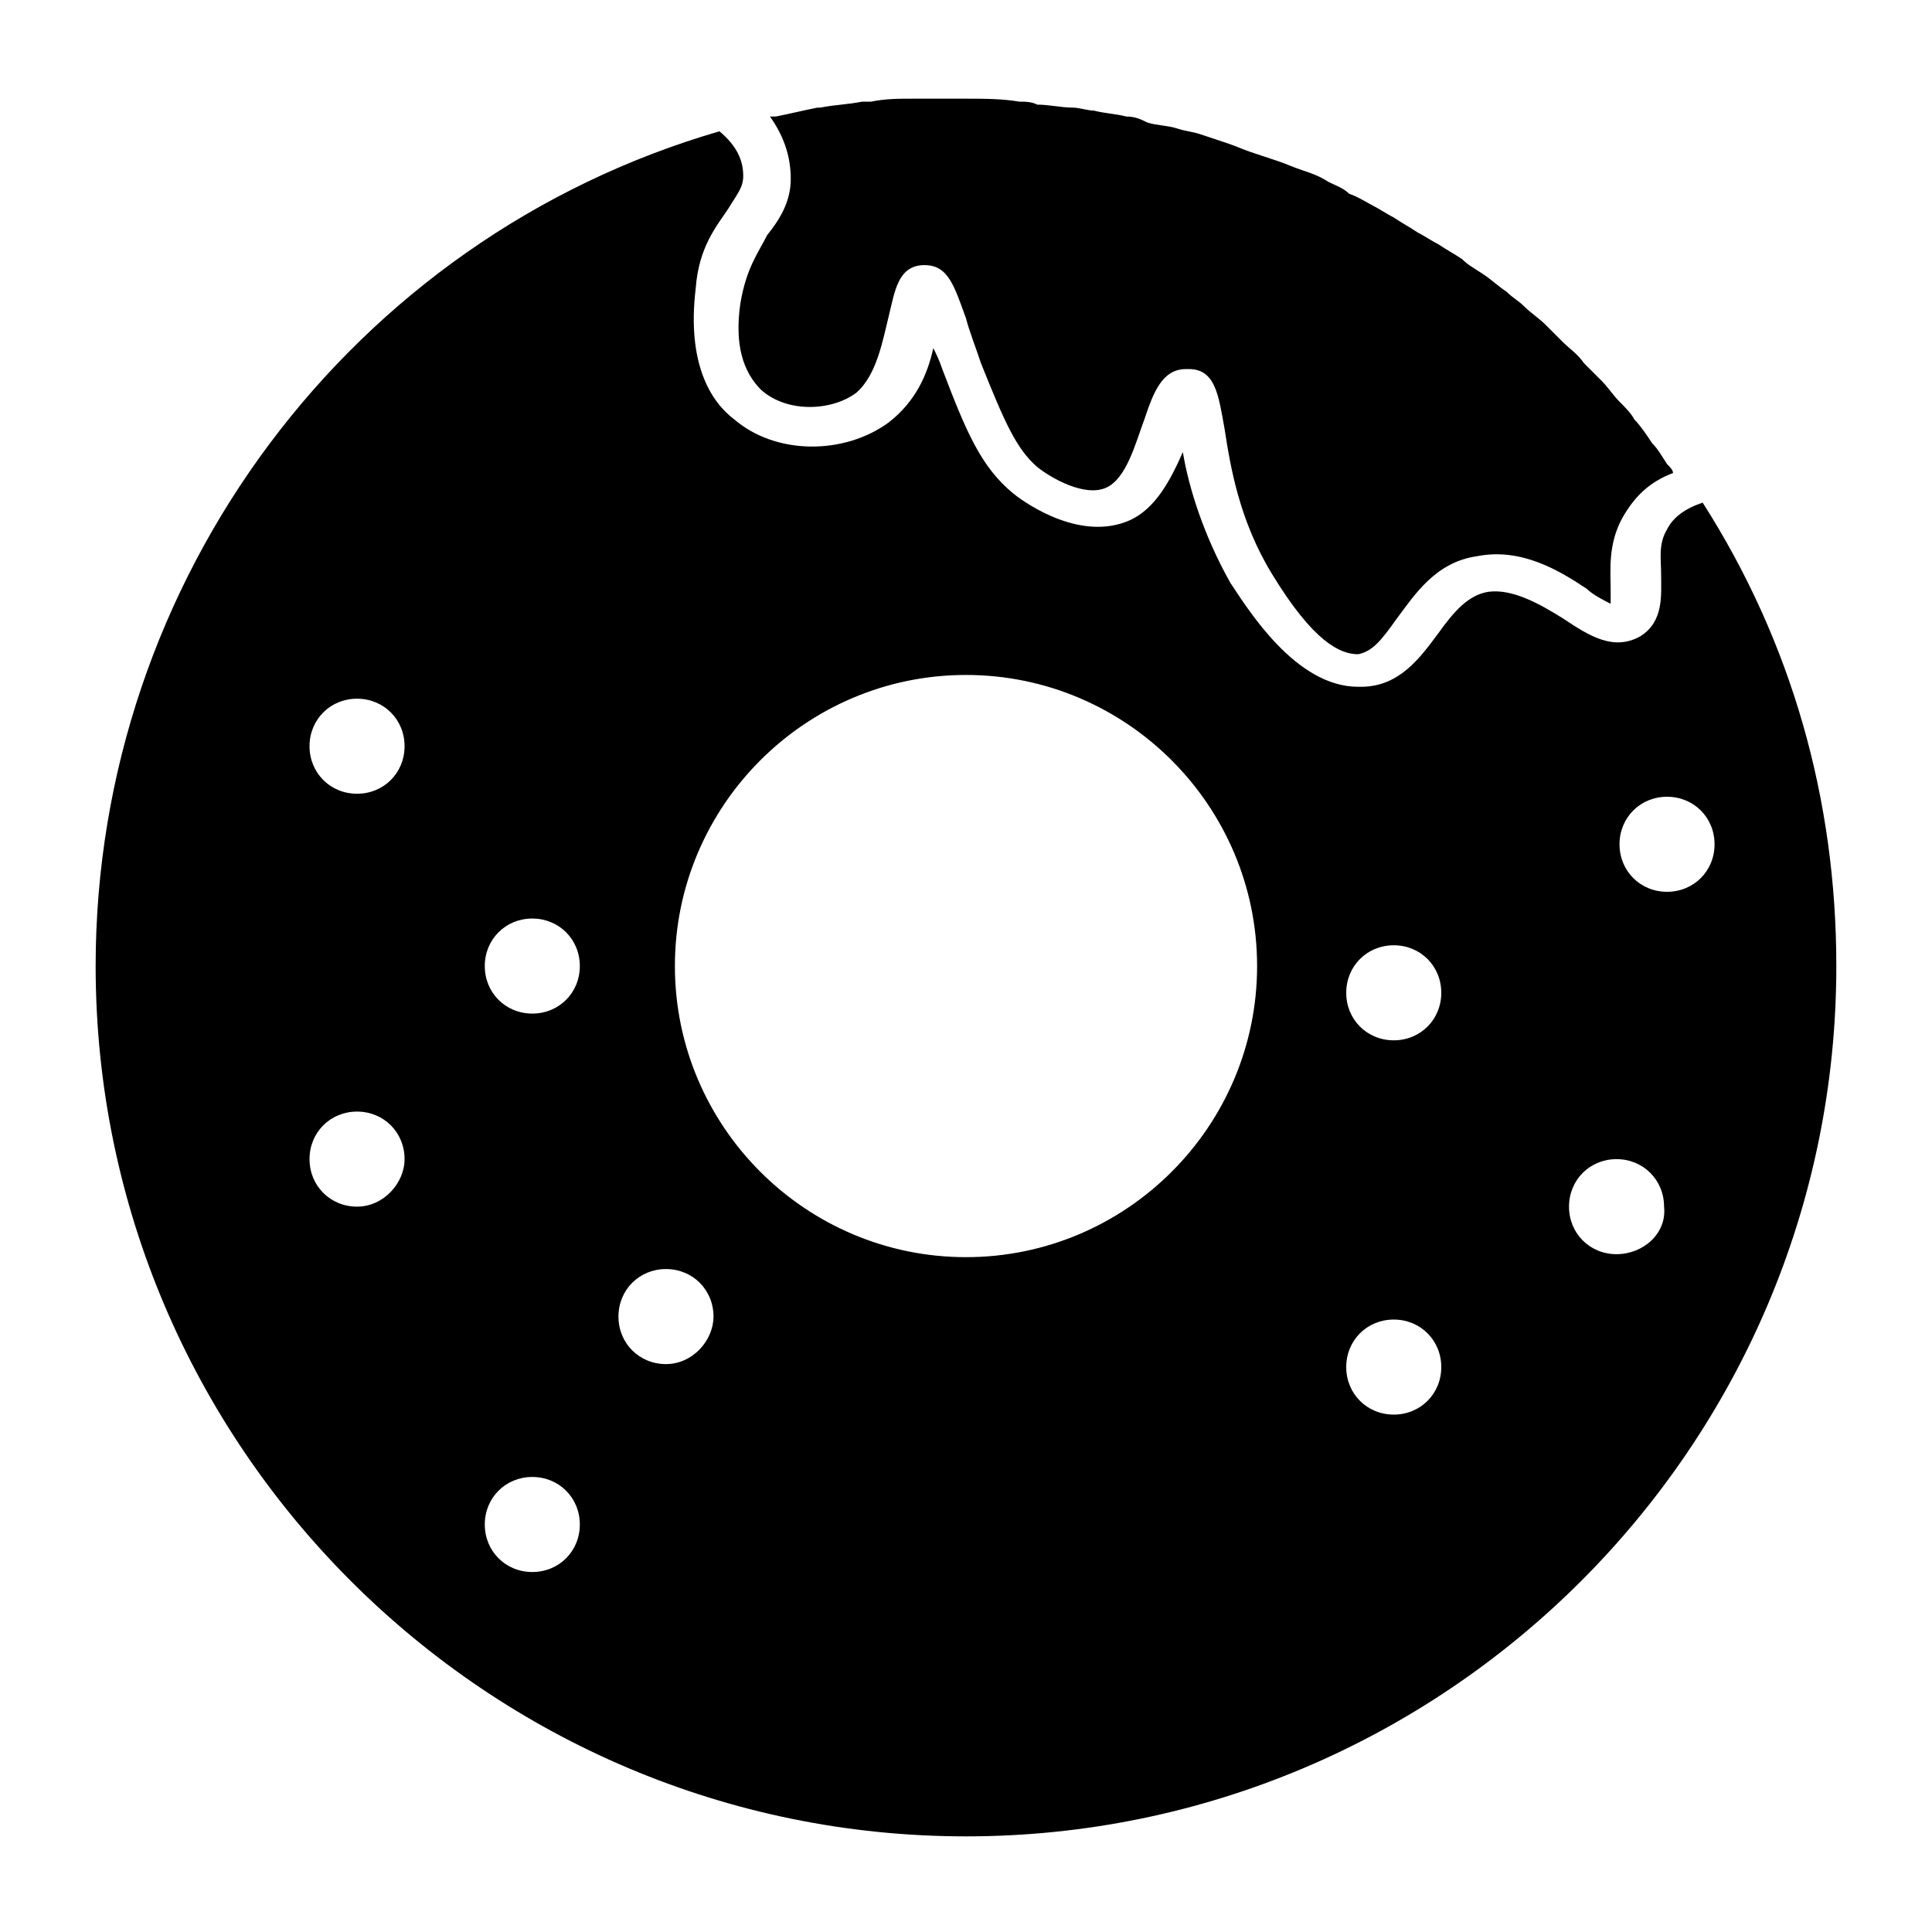
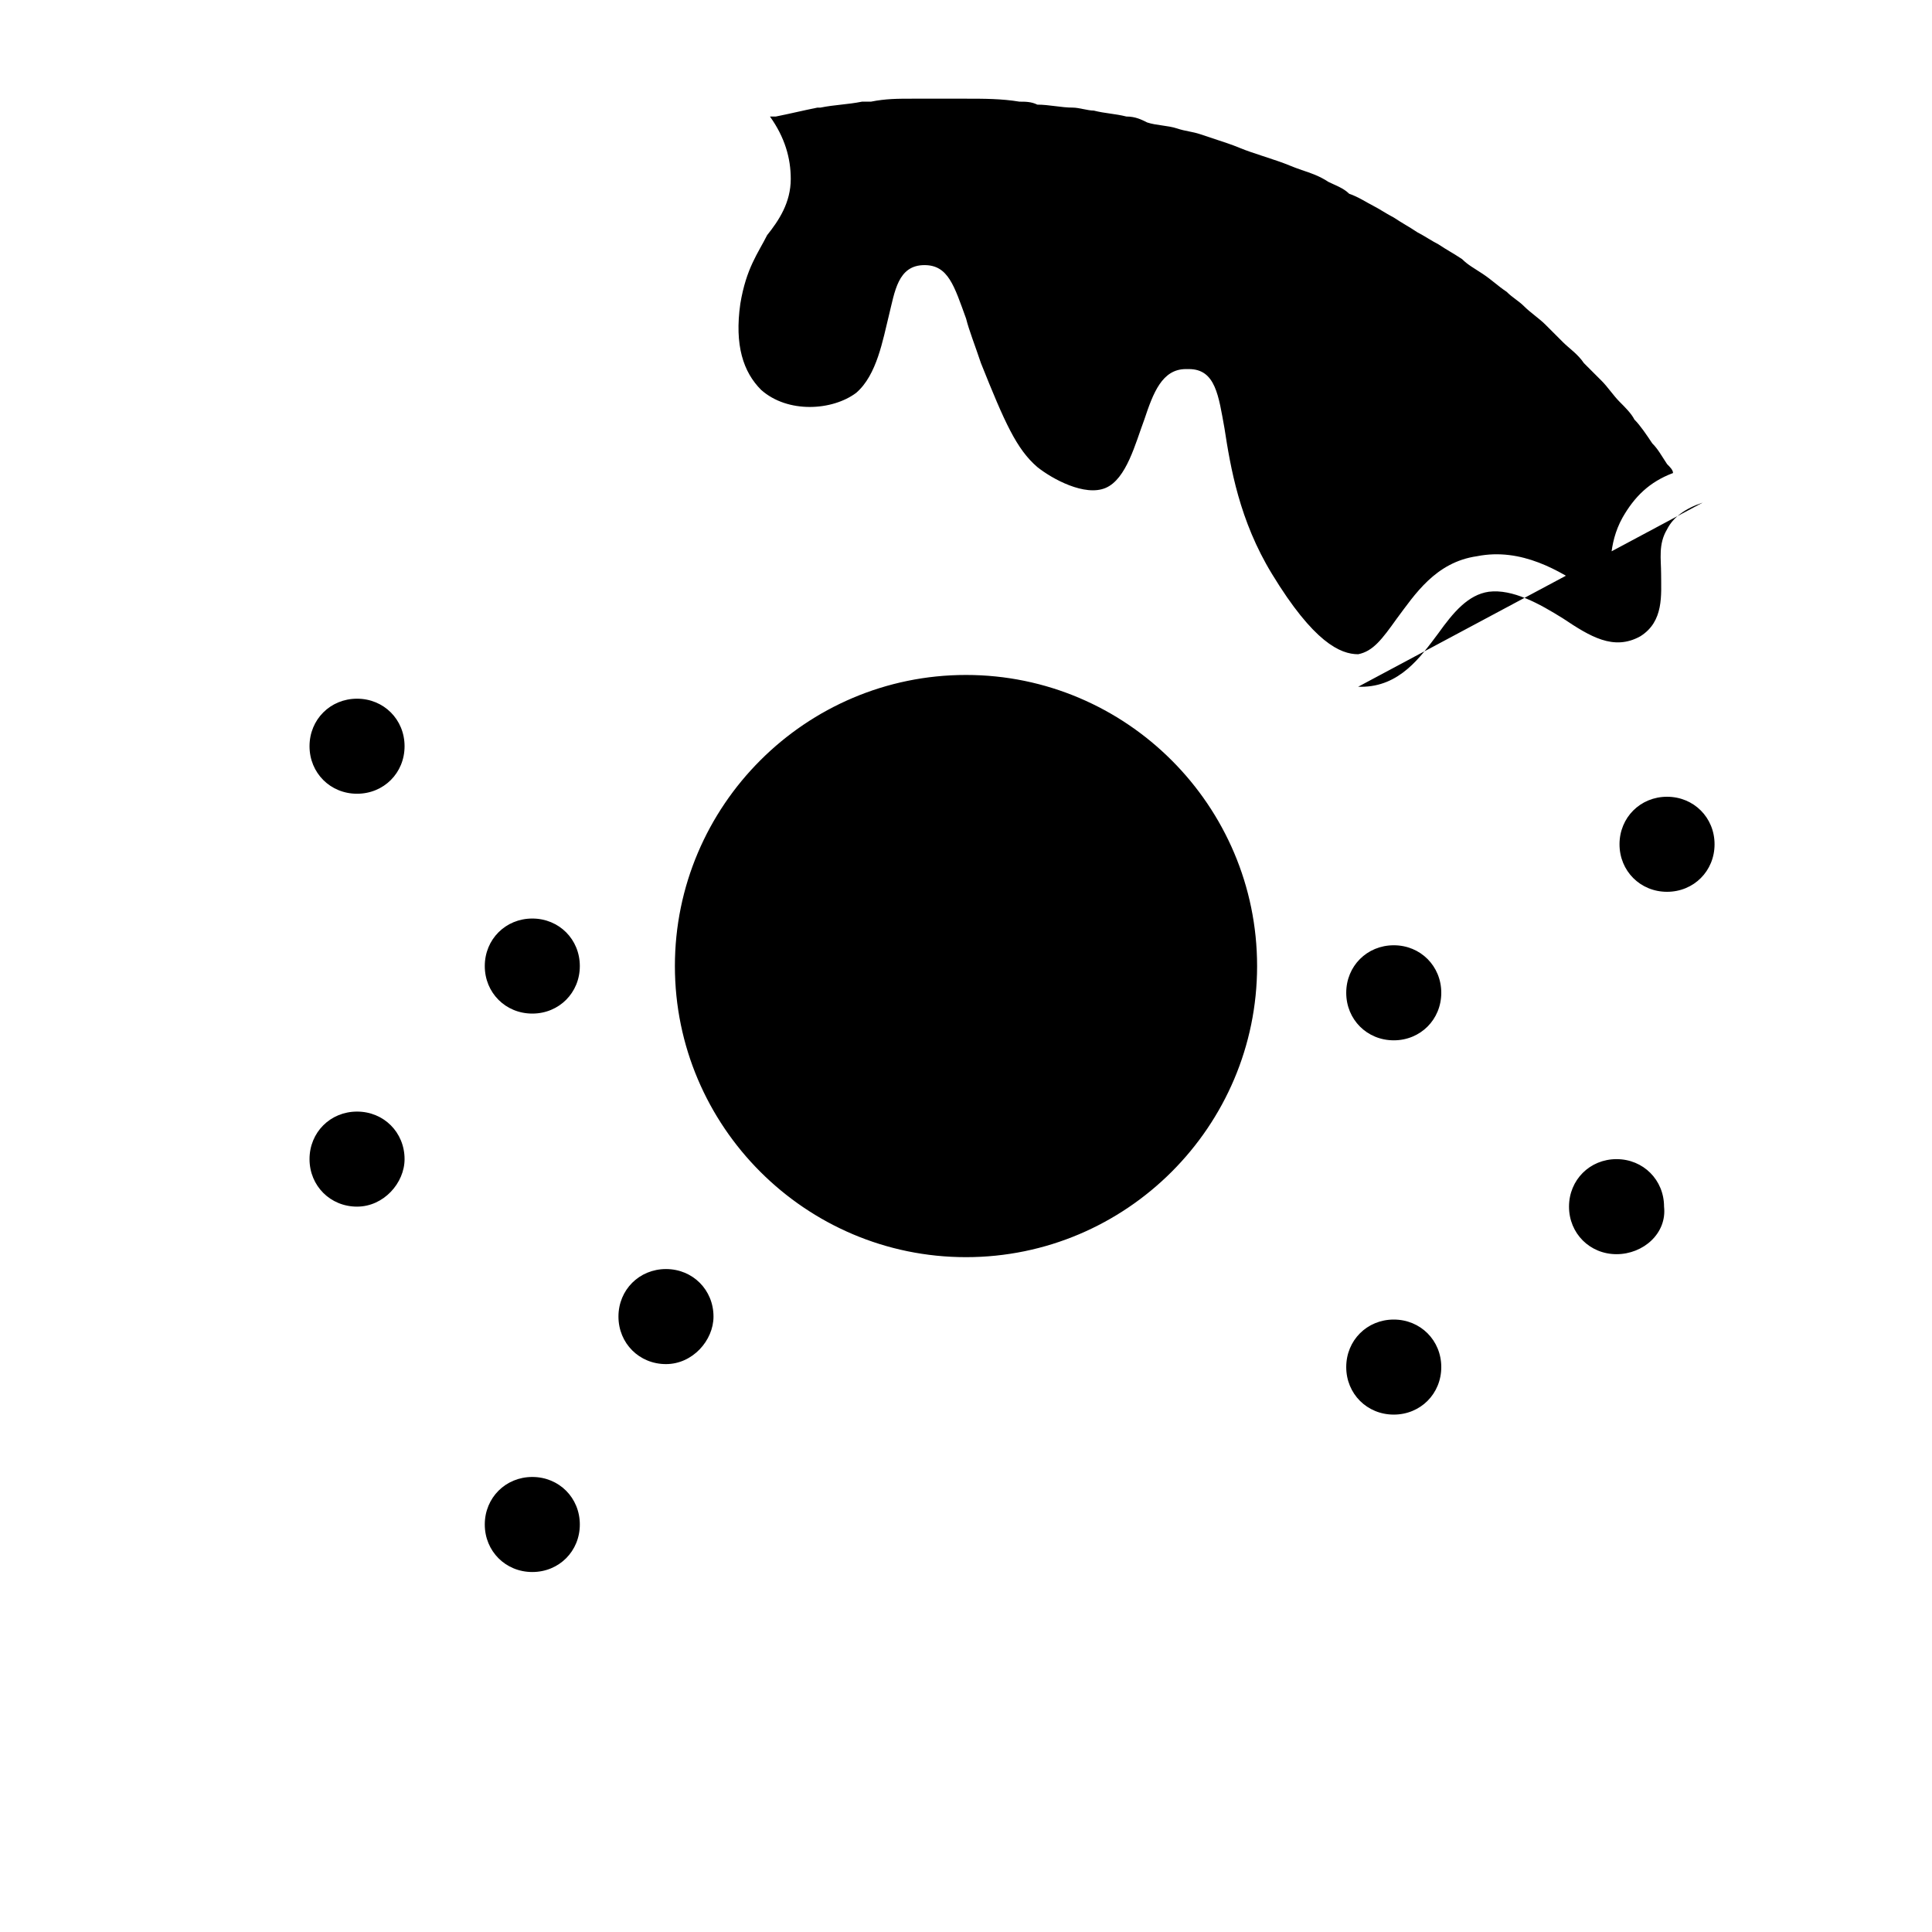
<svg xmlns="http://www.w3.org/2000/svg" fill="#000000" width="800px" height="800px" version="1.1" viewBox="144 144 512 512">
-   <path d="m595.23 277.2c-4.723 1.574-7.871 3.938-9.445 7.086-2.363 3.938-1.574 7.871-1.574 11.809 0 5.512 0.789 12.594-5.512 16.531-7.086 3.938-13.383 0-20.469-4.723-6.297-3.938-13.383-7.871-19.68-7.086-5.512 0.789-9.445 5.512-13.383 11.02-4.723 6.297-10.234 14.168-20.469 14.168h-0.789c-16.531 0-29.125-20.469-33.852-27.551-7.086-12.594-11.02-25.191-12.594-34.637-3.148 7.086-7.086 14.957-14.168 18.105-12.594 5.512-26.766-3.938-30.699-7.086-8.66-7.086-12.594-16.531-18.895-33.062-0.789-2.363-1.574-3.938-2.363-5.512-1.574 7.086-4.723 14.168-11.809 19.68-11.809 8.66-29.914 8.66-40.934-0.789-6.297-4.723-12.594-14.957-10.234-34.637 0.789-11.016 5.516-16.527 8.664-21.25 2.363-3.938 3.938-5.512 3.938-8.66 0-3.938-1.574-7.871-6.297-11.809-97.617 28.34-165.32 118.87-165.32 221.21 0 127.53 103.91 230.65 230.65 230.65 126.74 0 230.65-103.12 230.65-230.65 0-44.086-11.809-85.805-35.422-122.8zm-356.61 186.57c-7.086 0-12.594-5.512-12.594-12.594 0-7.086 5.512-12.594 12.594-12.594 7.086 0 12.594 5.512 12.594 12.594 0.004 6.297-5.508 12.594-12.594 12.594zm0-109.42c-7.086 0-12.594-5.512-12.594-12.594 0-7.086 5.512-12.594 12.594-12.594 7.086 0 12.594 5.512 12.594 12.594 0.004 7.086-5.508 12.594-12.594 12.594zm46.445 206.25c-7.086 0-12.594-5.512-12.594-12.594 0-7.086 5.512-12.594 12.594-12.594 7.086 0 12.594 5.512 12.594 12.594 0.004 7.086-5.508 12.594-12.594 12.594zm0-147.99c-7.086 0-12.594-5.512-12.594-12.594 0-7.086 5.512-12.594 12.594-12.594 7.086 0 12.594 5.512 12.594 12.594 0.004 7.082-5.508 12.594-12.594 12.594zm35.426 92.891c-7.086 0-12.594-5.512-12.594-12.594 0-7.086 5.512-12.594 12.594-12.594 7.086 0 12.594 5.512 12.594 12.594 0 6.297-5.512 12.594-12.594 12.594zm79.508-28.34c-42.508 0-77.145-34.637-77.145-77.145s34.637-77.145 77.145-77.145 77.145 34.637 77.145 77.145-34.637 77.145-77.145 77.145zm113.36 41.723c-7.086 0-12.594-5.512-12.594-12.594 0-7.086 5.512-12.594 12.594-12.594 7.086 0 12.594 5.512 12.594 12.594 0 7.082-5.508 12.594-12.594 12.594zm0-99.188c-7.086 0-12.594-5.512-12.594-12.594 0-7.086 5.512-12.594 12.594-12.594 7.086-0.004 12.594 5.508 12.594 12.59 0 7.086-5.508 12.598-12.594 12.598zm59.039 56.676c-7.086 0-12.594-5.512-12.594-12.594 0-7.086 5.512-12.594 12.594-12.594 7.086 0 12.594 5.512 12.594 12.594 0.789 7.086-5.508 12.594-12.594 12.594zm13.383-96.035c-7.086 0-12.594-5.512-12.594-12.594 0-7.086 5.512-12.594 12.594-12.594 7.086 0 12.594 5.512 12.594 12.594 0.004 7.082-5.508 12.594-12.594 12.594zm-238.52-173.97c3.148-3.938 6.297-8.66 6.297-14.957 0-5.512-1.574-11.02-5.512-16.531h1.574c3.938-0.789 7.086-1.574 11.02-2.363h0.789c3.938-0.789 7.086-0.789 11.02-1.574h2.363c3.938-0.789 7.086-0.789 11.02-0.789h2.363 11.809c4.723 0 9.445 0 14.168 0.789 1.574 0 3.148 0 4.723 0.789 3.148 0 6.297 0.789 9.445 0.789 1.574 0 3.938 0.789 5.512 0.789 3.148 0.789 5.512 0.789 8.66 1.574 2.363 0 3.938 0.789 5.512 1.574 2.363 0.789 5.512 0.789 7.871 1.574 2.363 0.789 3.938 0.789 6.297 1.574 2.363 0.789 4.723 1.574 7.086 2.363 2.363 0.789 3.938 1.574 6.297 2.363 2.363 0.789 4.723 1.574 7.086 2.363 2.363 0.789 3.938 1.574 6.297 2.363 2.363 0.789 4.723 1.574 7.086 3.148 1.574 0.789 3.938 1.574 5.512 3.148 2.363 0.789 4.723 2.363 6.297 3.148 1.574 0.789 3.938 2.363 5.512 3.148 2.363 1.574 3.938 2.363 6.297 3.938 1.574 0.789 3.938 2.363 5.512 3.148 2.363 1.574 3.938 2.363 6.297 3.938 1.574 1.574 3.148 2.363 5.512 3.938 2.363 1.574 3.938 3.148 6.297 4.723 1.574 1.574 3.148 2.363 4.723 3.938 1.574 1.574 3.938 3.148 5.512 4.723l4.723 4.723c1.574 1.574 3.938 3.148 5.512 5.512l4.723 4.723c1.574 1.574 3.148 3.938 4.723 5.512 1.574 1.574 3.148 3.148 3.938 4.723 1.574 1.574 3.148 3.938 4.723 6.297 1.574 1.574 2.363 3.148 3.938 5.512 0.789 0.789 1.574 1.574 1.574 2.363-6.297 2.363-10.234 6.297-13.383 11.809-3.938 7.086-3.148 14.168-3.148 18.895v3.938c-1.574-0.789-4.723-2.363-6.297-3.938-7.086-4.723-17.32-11.02-29.125-8.66-11.02 1.574-16.531 10.234-21.254 16.531-3.938 5.512-6.297 8.66-10.234 9.445-4.723 0-11.809-3.148-22.828-21.254-8.66-14.168-11.02-28.34-12.594-38.574-1.574-8.66-2.363-15.742-9.445-15.742h-0.789c-6.297 0-8.66 6.297-11.02 13.383-2.363 6.297-4.723 15.742-10.234 18.105-5.512 2.363-14.168-2.363-18.105-5.512-5.512-4.723-8.66-11.809-14.957-27.551-1.574-4.723-3.148-8.66-3.938-11.809-3.148-8.66-4.723-14.168-11.02-14.168-7.086 0-7.871 7.086-9.445 13.383s-3.148 15.742-8.66 20.469c-6.297 4.723-18.105 5.512-25.191-0.789-4.723-4.723-7.086-11.809-5.512-22.828 1.566-9.465 4.715-13.402 7.078-18.125z" />
+   <path d="m595.23 277.2c-4.723 1.574-7.871 3.938-9.445 7.086-2.363 3.938-1.574 7.871-1.574 11.809 0 5.512 0.789 12.594-5.512 16.531-7.086 3.938-13.383 0-20.469-4.723-6.297-3.938-13.383-7.871-19.68-7.086-5.512 0.789-9.445 5.512-13.383 11.02-4.723 6.297-10.234 14.168-20.469 14.168h-0.789zm-356.61 186.57c-7.086 0-12.594-5.512-12.594-12.594 0-7.086 5.512-12.594 12.594-12.594 7.086 0 12.594 5.512 12.594 12.594 0.004 6.297-5.508 12.594-12.594 12.594zm0-109.42c-7.086 0-12.594-5.512-12.594-12.594 0-7.086 5.512-12.594 12.594-12.594 7.086 0 12.594 5.512 12.594 12.594 0.004 7.086-5.508 12.594-12.594 12.594zm46.445 206.25c-7.086 0-12.594-5.512-12.594-12.594 0-7.086 5.512-12.594 12.594-12.594 7.086 0 12.594 5.512 12.594 12.594 0.004 7.086-5.508 12.594-12.594 12.594zm0-147.99c-7.086 0-12.594-5.512-12.594-12.594 0-7.086 5.512-12.594 12.594-12.594 7.086 0 12.594 5.512 12.594 12.594 0.004 7.082-5.508 12.594-12.594 12.594zm35.426 92.891c-7.086 0-12.594-5.512-12.594-12.594 0-7.086 5.512-12.594 12.594-12.594 7.086 0 12.594 5.512 12.594 12.594 0 6.297-5.512 12.594-12.594 12.594zm79.508-28.34c-42.508 0-77.145-34.637-77.145-77.145s34.637-77.145 77.145-77.145 77.145 34.637 77.145 77.145-34.637 77.145-77.145 77.145zm113.36 41.723c-7.086 0-12.594-5.512-12.594-12.594 0-7.086 5.512-12.594 12.594-12.594 7.086 0 12.594 5.512 12.594 12.594 0 7.082-5.508 12.594-12.594 12.594zm0-99.188c-7.086 0-12.594-5.512-12.594-12.594 0-7.086 5.512-12.594 12.594-12.594 7.086-0.004 12.594 5.508 12.594 12.59 0 7.086-5.508 12.598-12.594 12.598zm59.039 56.676c-7.086 0-12.594-5.512-12.594-12.594 0-7.086 5.512-12.594 12.594-12.594 7.086 0 12.594 5.512 12.594 12.594 0.789 7.086-5.508 12.594-12.594 12.594zm13.383-96.035c-7.086 0-12.594-5.512-12.594-12.594 0-7.086 5.512-12.594 12.594-12.594 7.086 0 12.594 5.512 12.594 12.594 0.004 7.082-5.508 12.594-12.594 12.594zm-238.52-173.97c3.148-3.938 6.297-8.66 6.297-14.957 0-5.512-1.574-11.02-5.512-16.531h1.574c3.938-0.789 7.086-1.574 11.02-2.363h0.789c3.938-0.789 7.086-0.789 11.02-1.574h2.363c3.938-0.789 7.086-0.789 11.02-0.789h2.363 11.809c4.723 0 9.445 0 14.168 0.789 1.574 0 3.148 0 4.723 0.789 3.148 0 6.297 0.789 9.445 0.789 1.574 0 3.938 0.789 5.512 0.789 3.148 0.789 5.512 0.789 8.66 1.574 2.363 0 3.938 0.789 5.512 1.574 2.363 0.789 5.512 0.789 7.871 1.574 2.363 0.789 3.938 0.789 6.297 1.574 2.363 0.789 4.723 1.574 7.086 2.363 2.363 0.789 3.938 1.574 6.297 2.363 2.363 0.789 4.723 1.574 7.086 2.363 2.363 0.789 3.938 1.574 6.297 2.363 2.363 0.789 4.723 1.574 7.086 3.148 1.574 0.789 3.938 1.574 5.512 3.148 2.363 0.789 4.723 2.363 6.297 3.148 1.574 0.789 3.938 2.363 5.512 3.148 2.363 1.574 3.938 2.363 6.297 3.938 1.574 0.789 3.938 2.363 5.512 3.148 2.363 1.574 3.938 2.363 6.297 3.938 1.574 1.574 3.148 2.363 5.512 3.938 2.363 1.574 3.938 3.148 6.297 4.723 1.574 1.574 3.148 2.363 4.723 3.938 1.574 1.574 3.938 3.148 5.512 4.723l4.723 4.723c1.574 1.574 3.938 3.148 5.512 5.512l4.723 4.723c1.574 1.574 3.148 3.938 4.723 5.512 1.574 1.574 3.148 3.148 3.938 4.723 1.574 1.574 3.148 3.938 4.723 6.297 1.574 1.574 2.363 3.148 3.938 5.512 0.789 0.789 1.574 1.574 1.574 2.363-6.297 2.363-10.234 6.297-13.383 11.809-3.938 7.086-3.148 14.168-3.148 18.895v3.938c-1.574-0.789-4.723-2.363-6.297-3.938-7.086-4.723-17.32-11.02-29.125-8.66-11.02 1.574-16.531 10.234-21.254 16.531-3.938 5.512-6.297 8.66-10.234 9.445-4.723 0-11.809-3.148-22.828-21.254-8.66-14.168-11.02-28.34-12.594-38.574-1.574-8.66-2.363-15.742-9.445-15.742h-0.789c-6.297 0-8.66 6.297-11.02 13.383-2.363 6.297-4.723 15.742-10.234 18.105-5.512 2.363-14.168-2.363-18.105-5.512-5.512-4.723-8.66-11.809-14.957-27.551-1.574-4.723-3.148-8.66-3.938-11.809-3.148-8.66-4.723-14.168-11.02-14.168-7.086 0-7.871 7.086-9.445 13.383s-3.148 15.742-8.66 20.469c-6.297 4.723-18.105 5.512-25.191-0.789-4.723-4.723-7.086-11.809-5.512-22.828 1.566-9.465 4.715-13.402 7.078-18.125z" />
</svg>